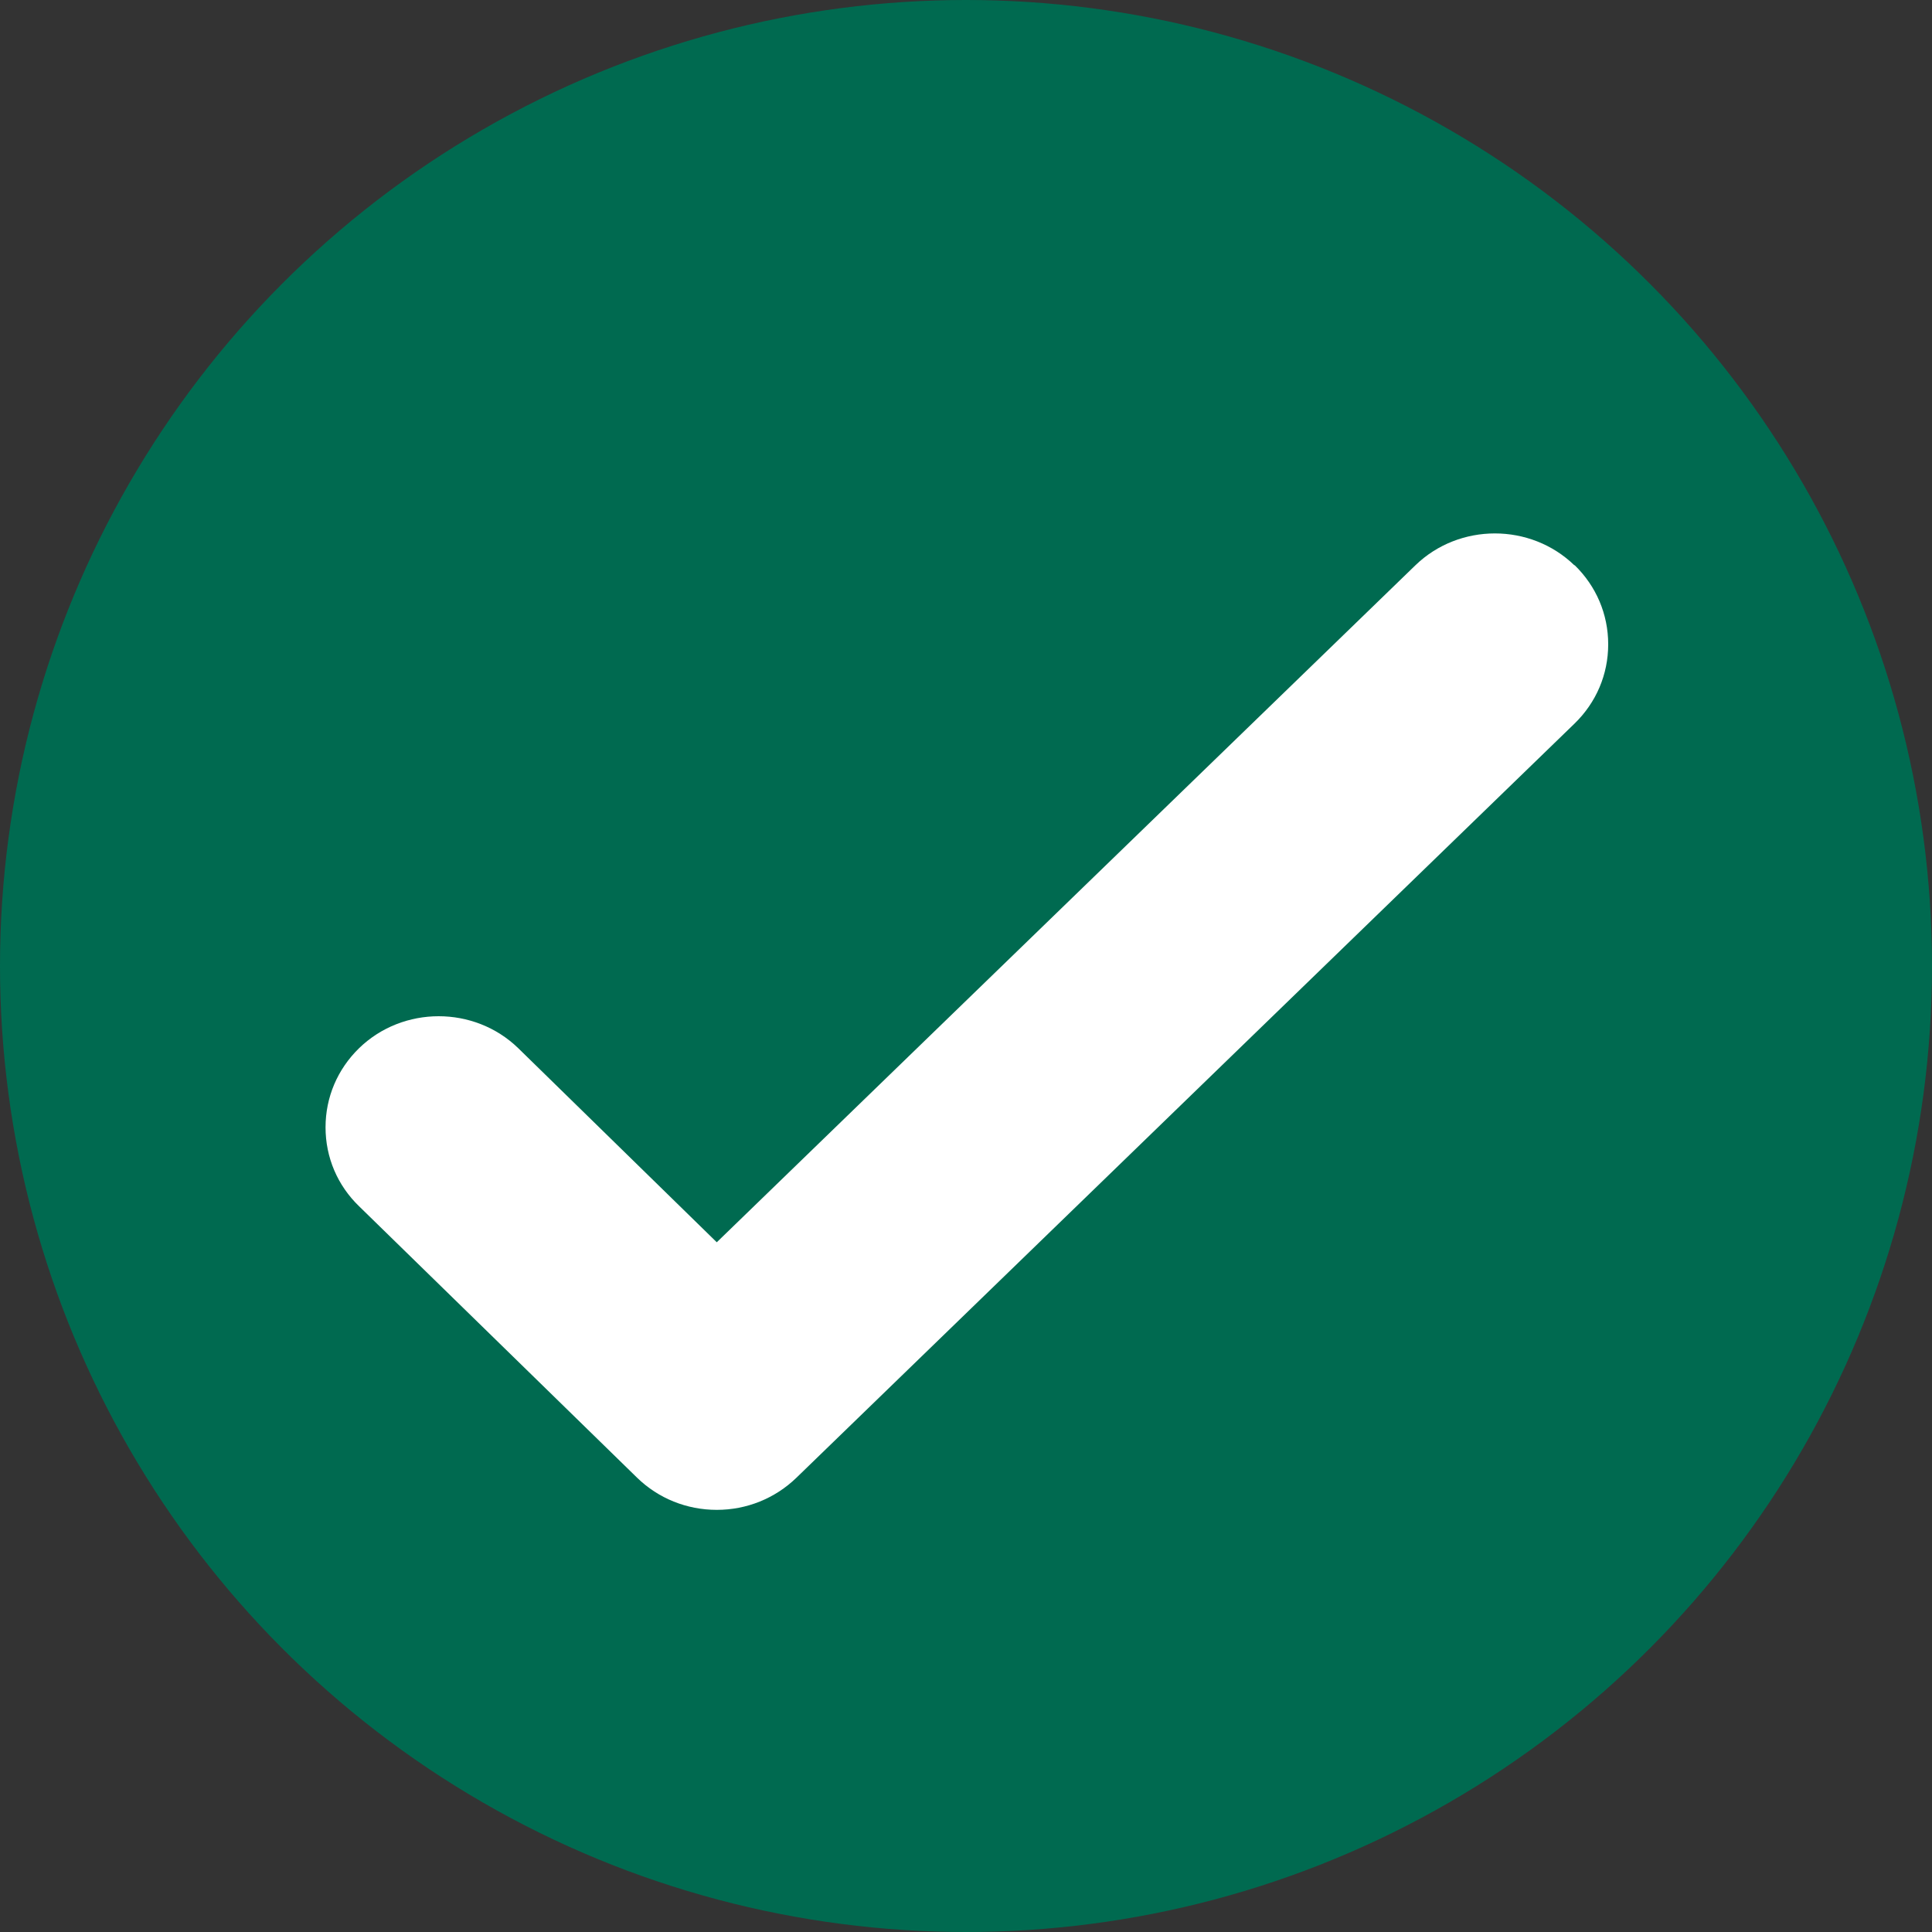
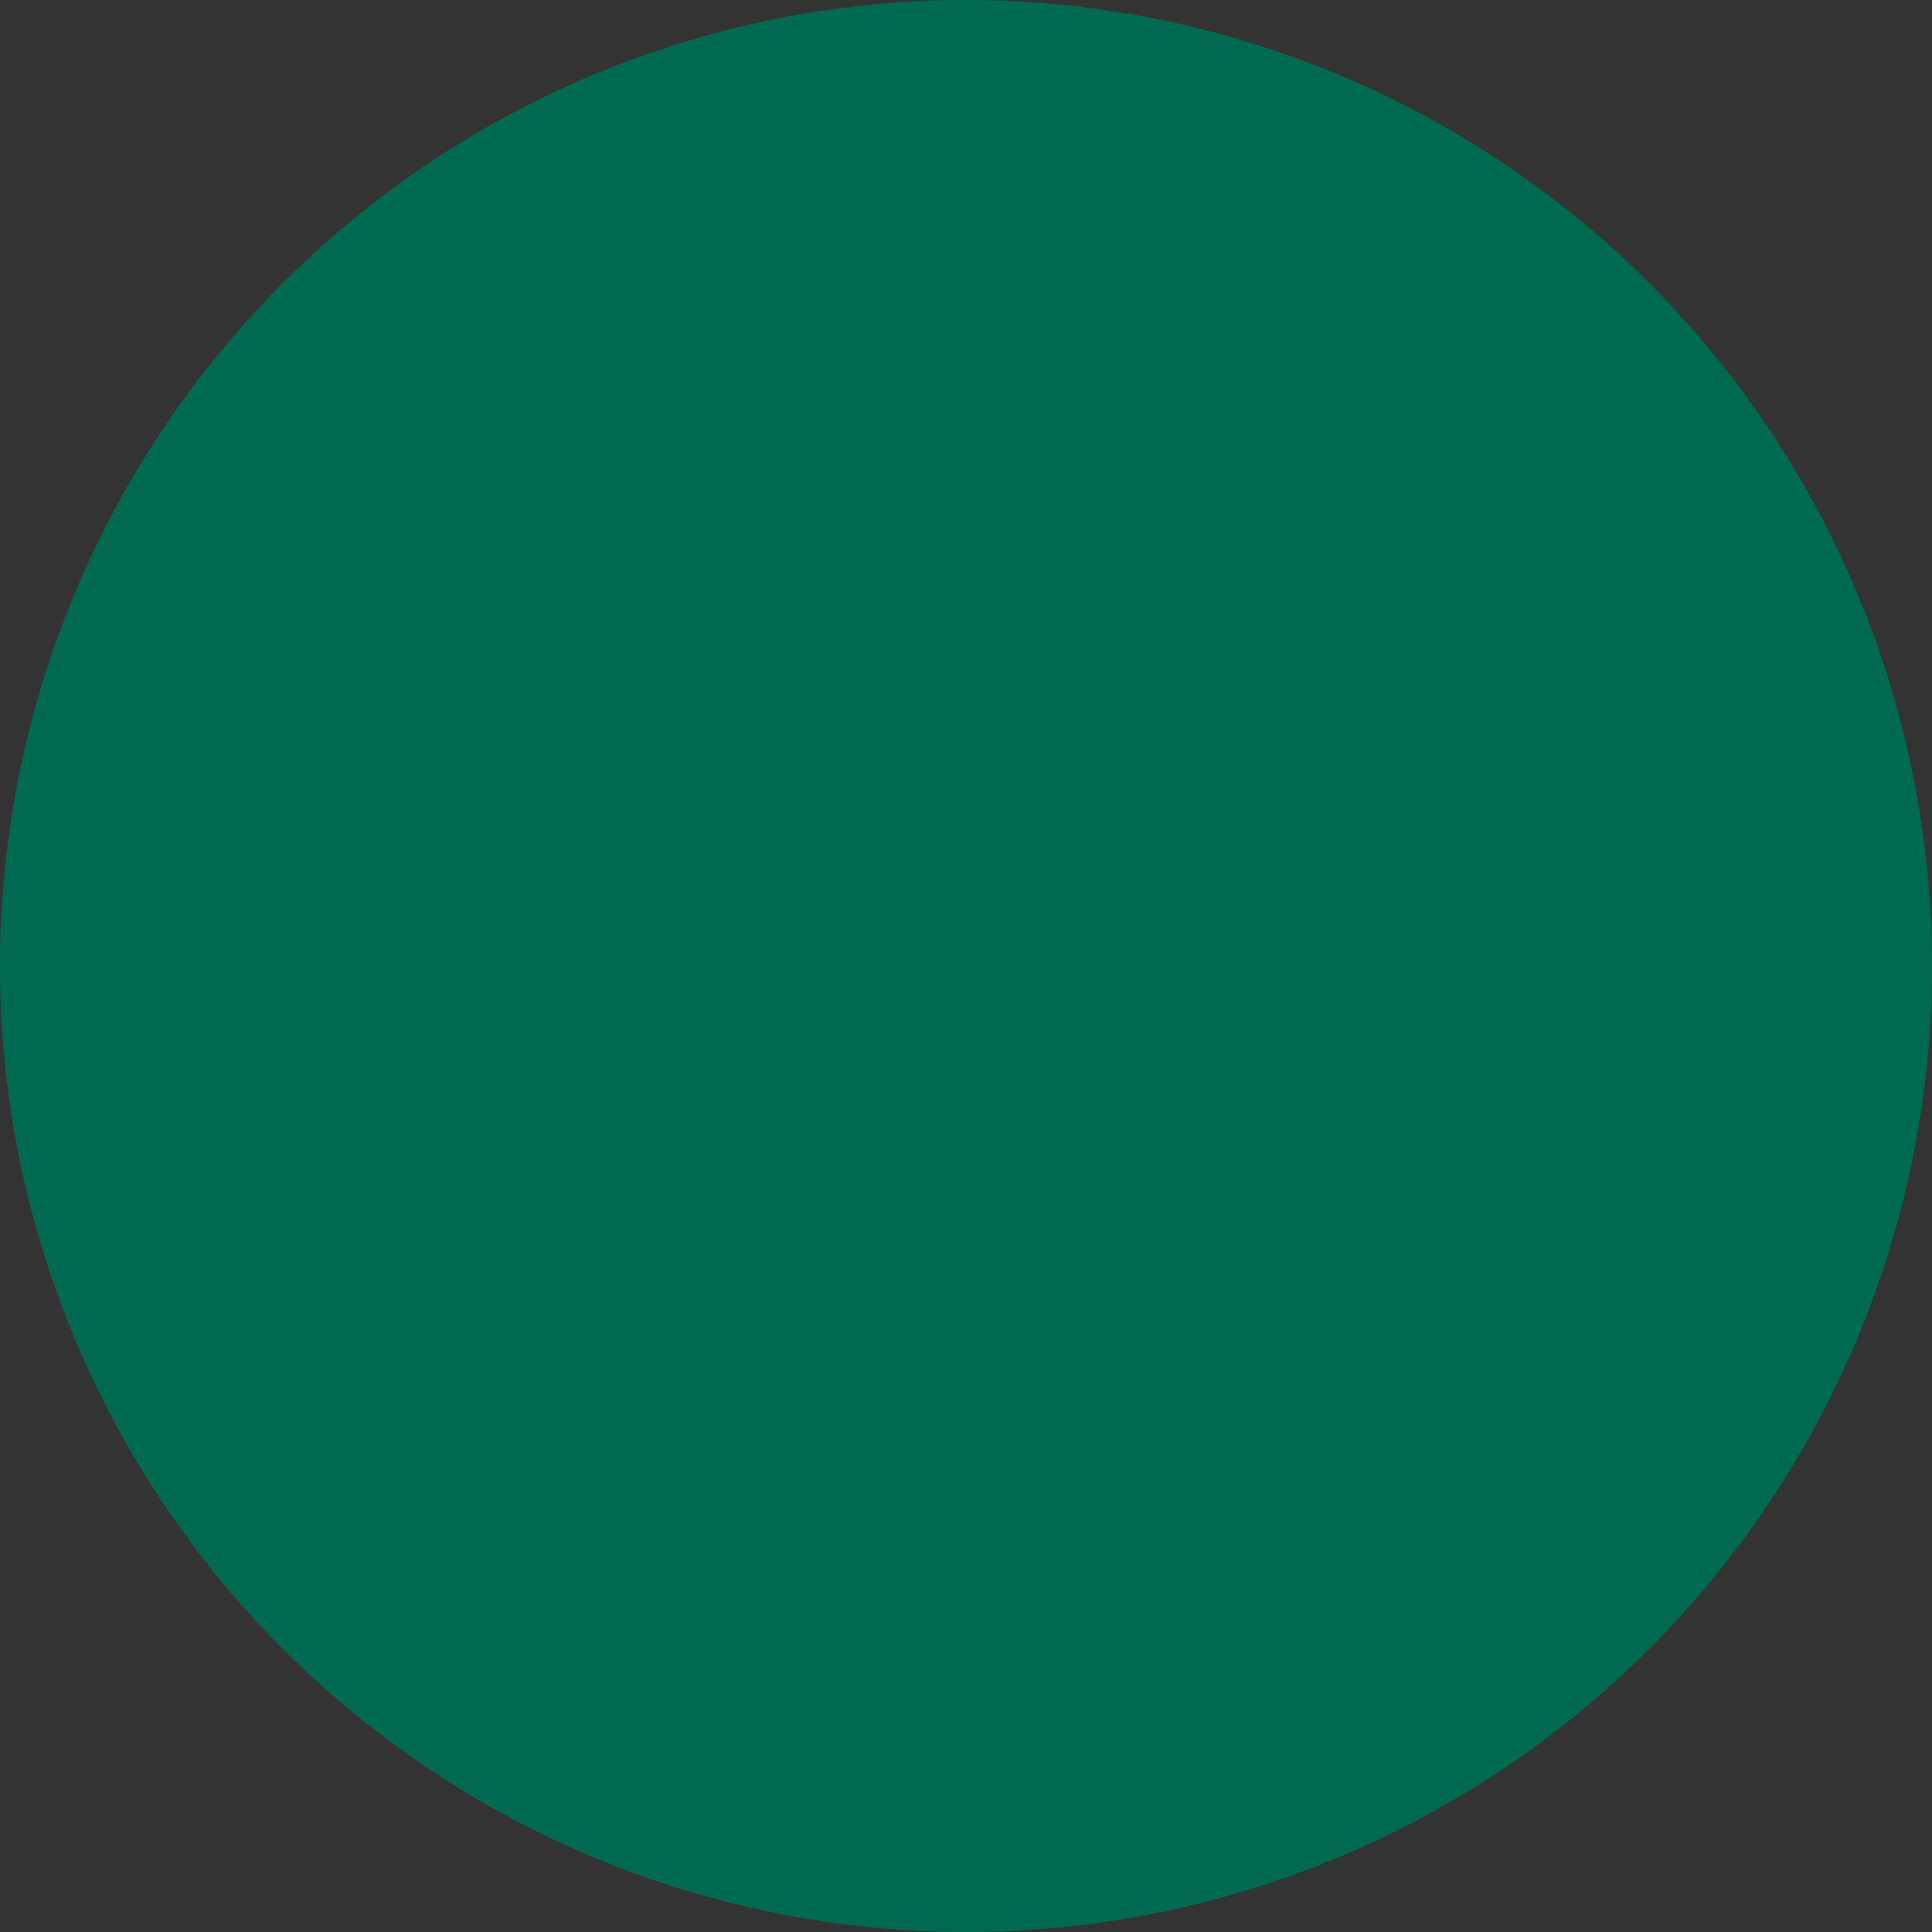
<svg xmlns="http://www.w3.org/2000/svg" id="Layer_2" viewBox="0 0 100 100">
  <rect x="0" y="0" width="100" height="100" fill="#333333" stroke="none" />
  <defs>
    <style>
      .cls-1 {
        fill: #fff;
      }

      .cls-2 {
        fill: #006a50;
      }
    </style>
  </defs>
  <g id="Layer_2-2" data-name="Layer_2">
    <g id="icon-quiz-YES">
      <circle class="cls-2" cx="50" cy="50" r="50" />
-       <path class="cls-1" d="M81.49,29.26h0c-2.27-2.2-5.96-2.2-8.23,0l-36.16,35.04-10.28-10.05c-2.27-2.2-5.96-2.2-8.23,0-1.12,1.09-1.74,2.54-1.74,4.1s.62,3.01,1.74,4.09l14.39,14.05c1.1,1.07,2.57,1.66,4.12,1.66s3.01-.59,4.12-1.66l40.28-39.04c1.12-1.09,1.74-2.54,1.74-4.1s-.62-3.01-1.74-4.1h0Z" />
    </g>
  </g>
</svg>